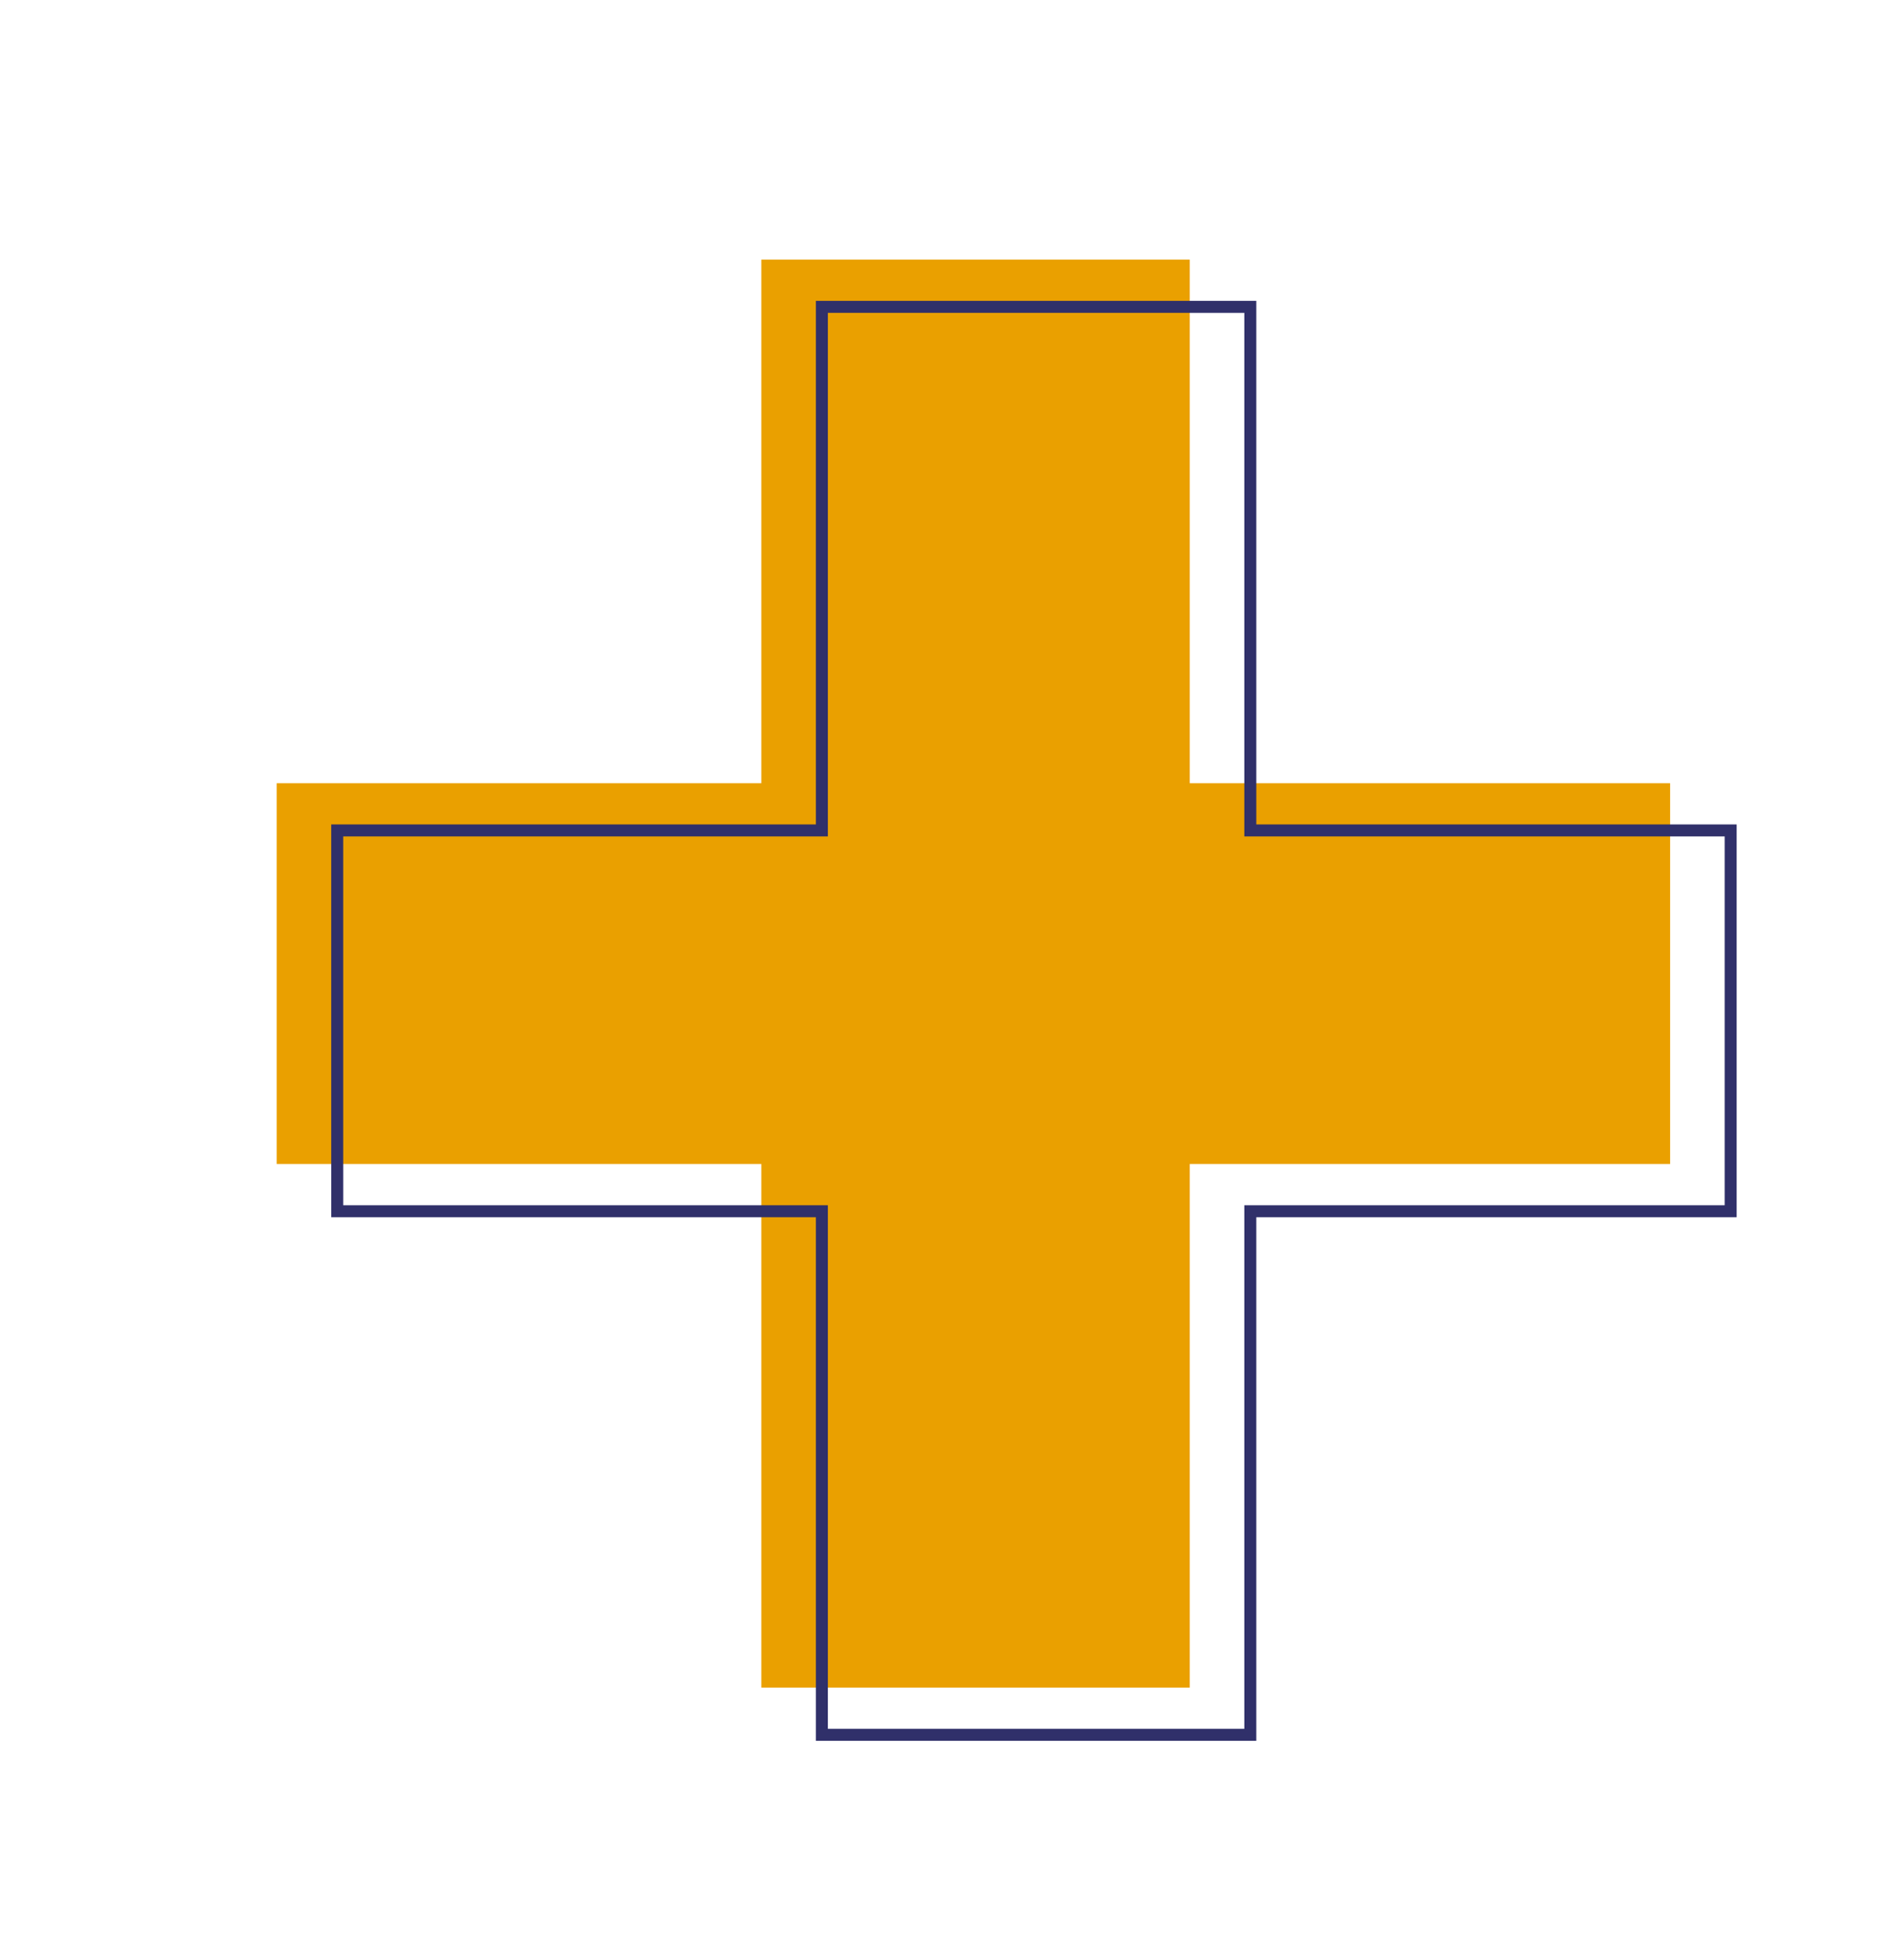
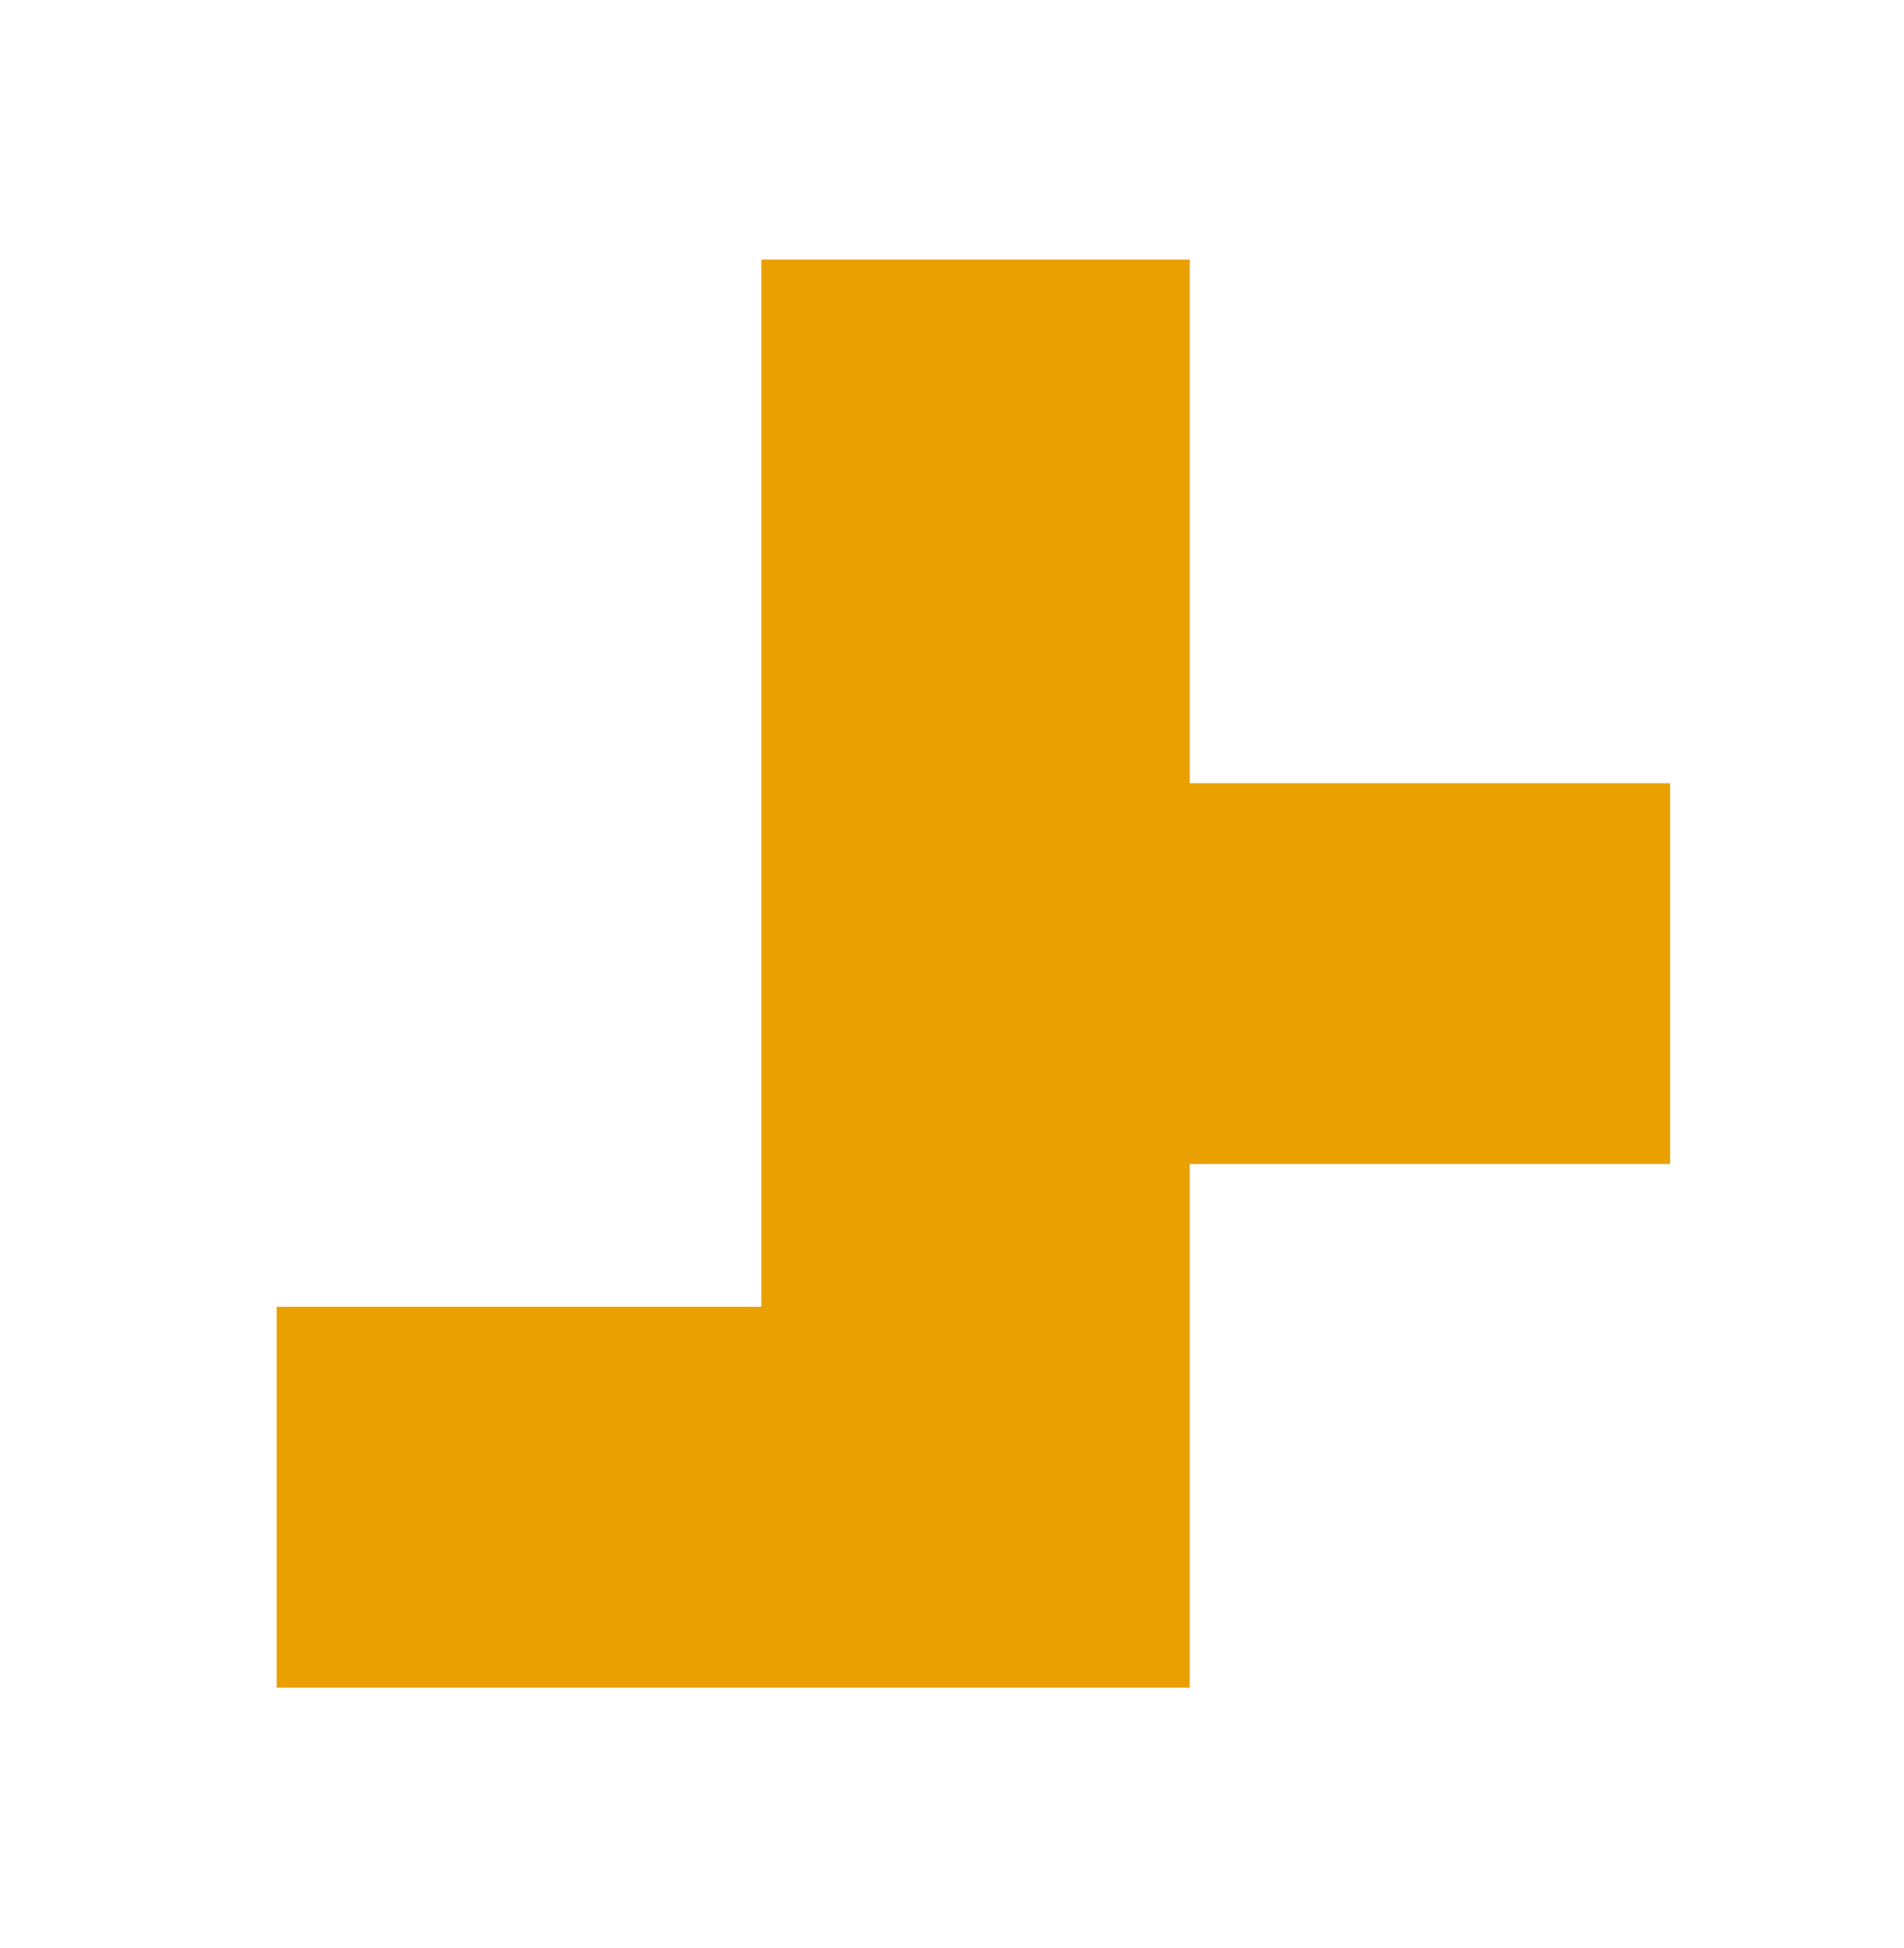
<svg xmlns="http://www.w3.org/2000/svg" id="a" viewBox="0 0 158.83 162.5">
-   <path d="M139.32,65.34v31.77h-40.07v43.68H63.51v-43.68H23.08v-31.77H63.51V21.66h35.74v43.68h40.07Z" fill="#eaa000" />
-   <path d="M144.37,69.28v31.77h-40.07v43.68h-35.74v-43.68H28.13v-31.77h40.43V25.6h35.74v43.68h40.07Z" fill="none" stroke="#30306a" stroke-miterlimit="10" />
+   <path d="M139.32,65.34v31.77h-40.07v43.68H63.51H23.08v-31.77H63.51V21.66h35.74v43.68h40.07Z" fill="#eaa000" />
</svg>